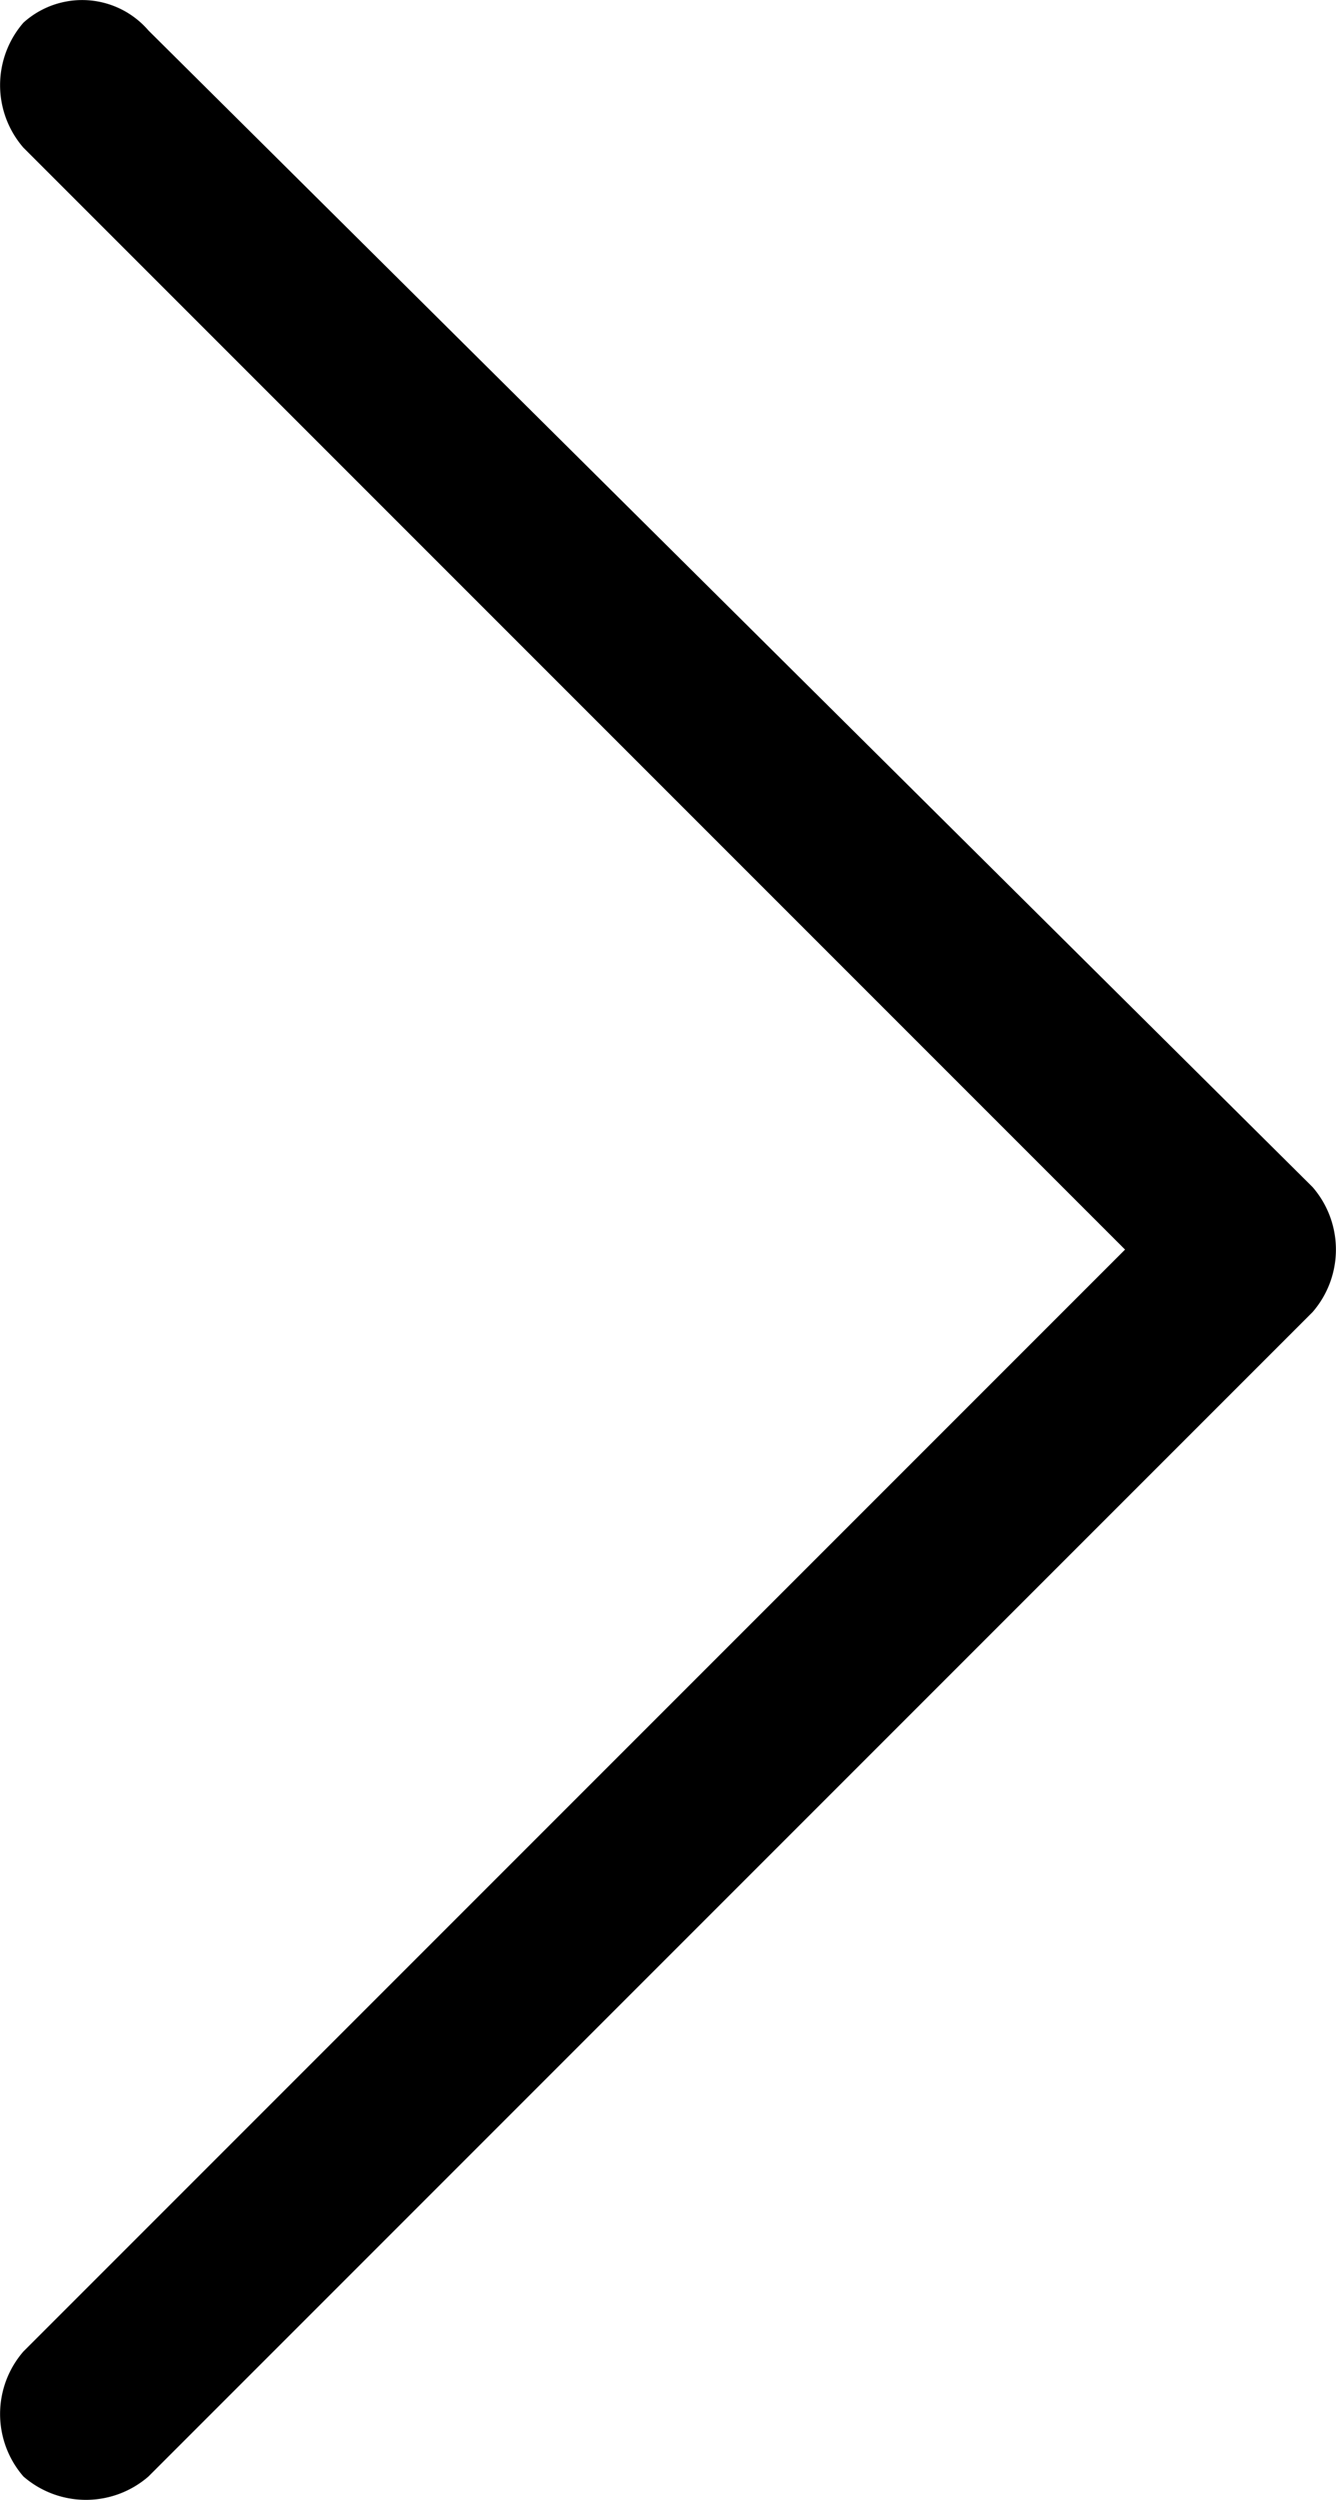
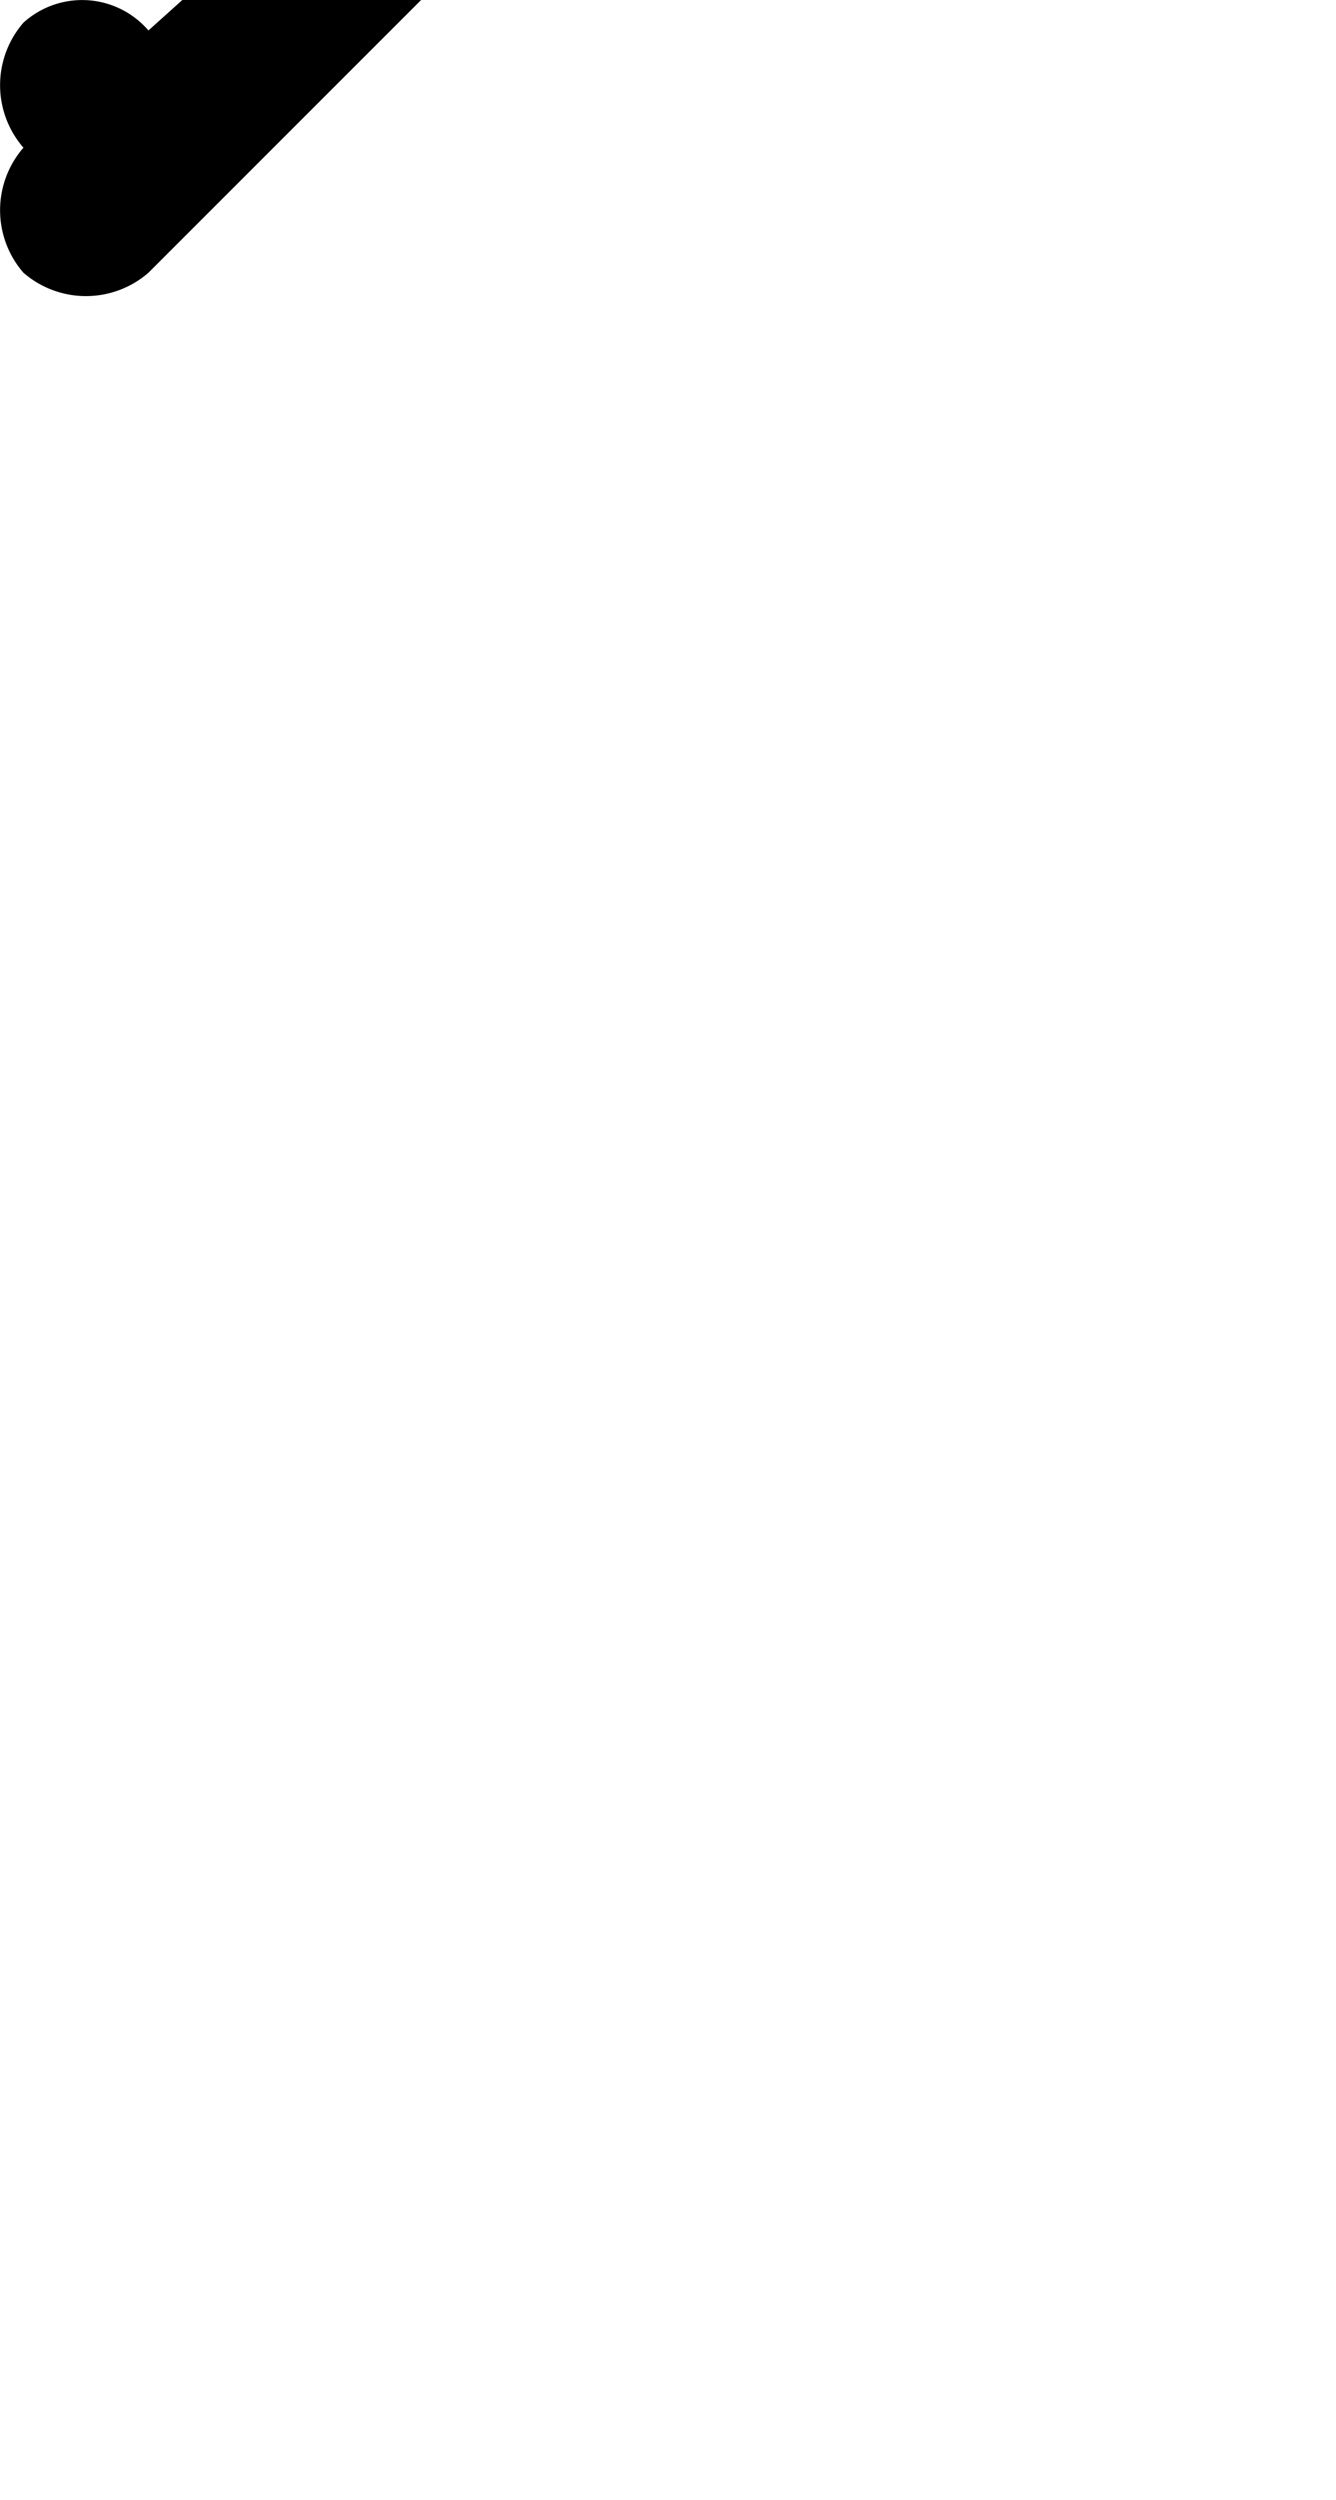
<svg xmlns="http://www.w3.org/2000/svg" id="Capa_1" data-name="Capa 1" viewBox="0 0 17.1 31.99">
  <title>arrow-black</title>
-   <path d="M.3.3a1.22 1.22 0 0 0 0 1.6L14.4 16 .3 30.1a1.22 1.22 0 0 0 0 1.6 1.22 1.22 0 0 0 1.6 0l14.9-14.9a1.22 1.22 0 0 0 0-1.6L1.9.4A1.12 1.12 0 0 0 .3.3" transform="translate(0 -.01)" />
+   <path d="M.3.3a1.22 1.22 0 0 0 0 1.6a1.22 1.22 0 0 0 0 1.6 1.22 1.22 0 0 0 1.6 0l14.9-14.9a1.22 1.22 0 0 0 0-1.6L1.9.4A1.12 1.12 0 0 0 .3.3" transform="translate(0 -.01)" />
</svg>